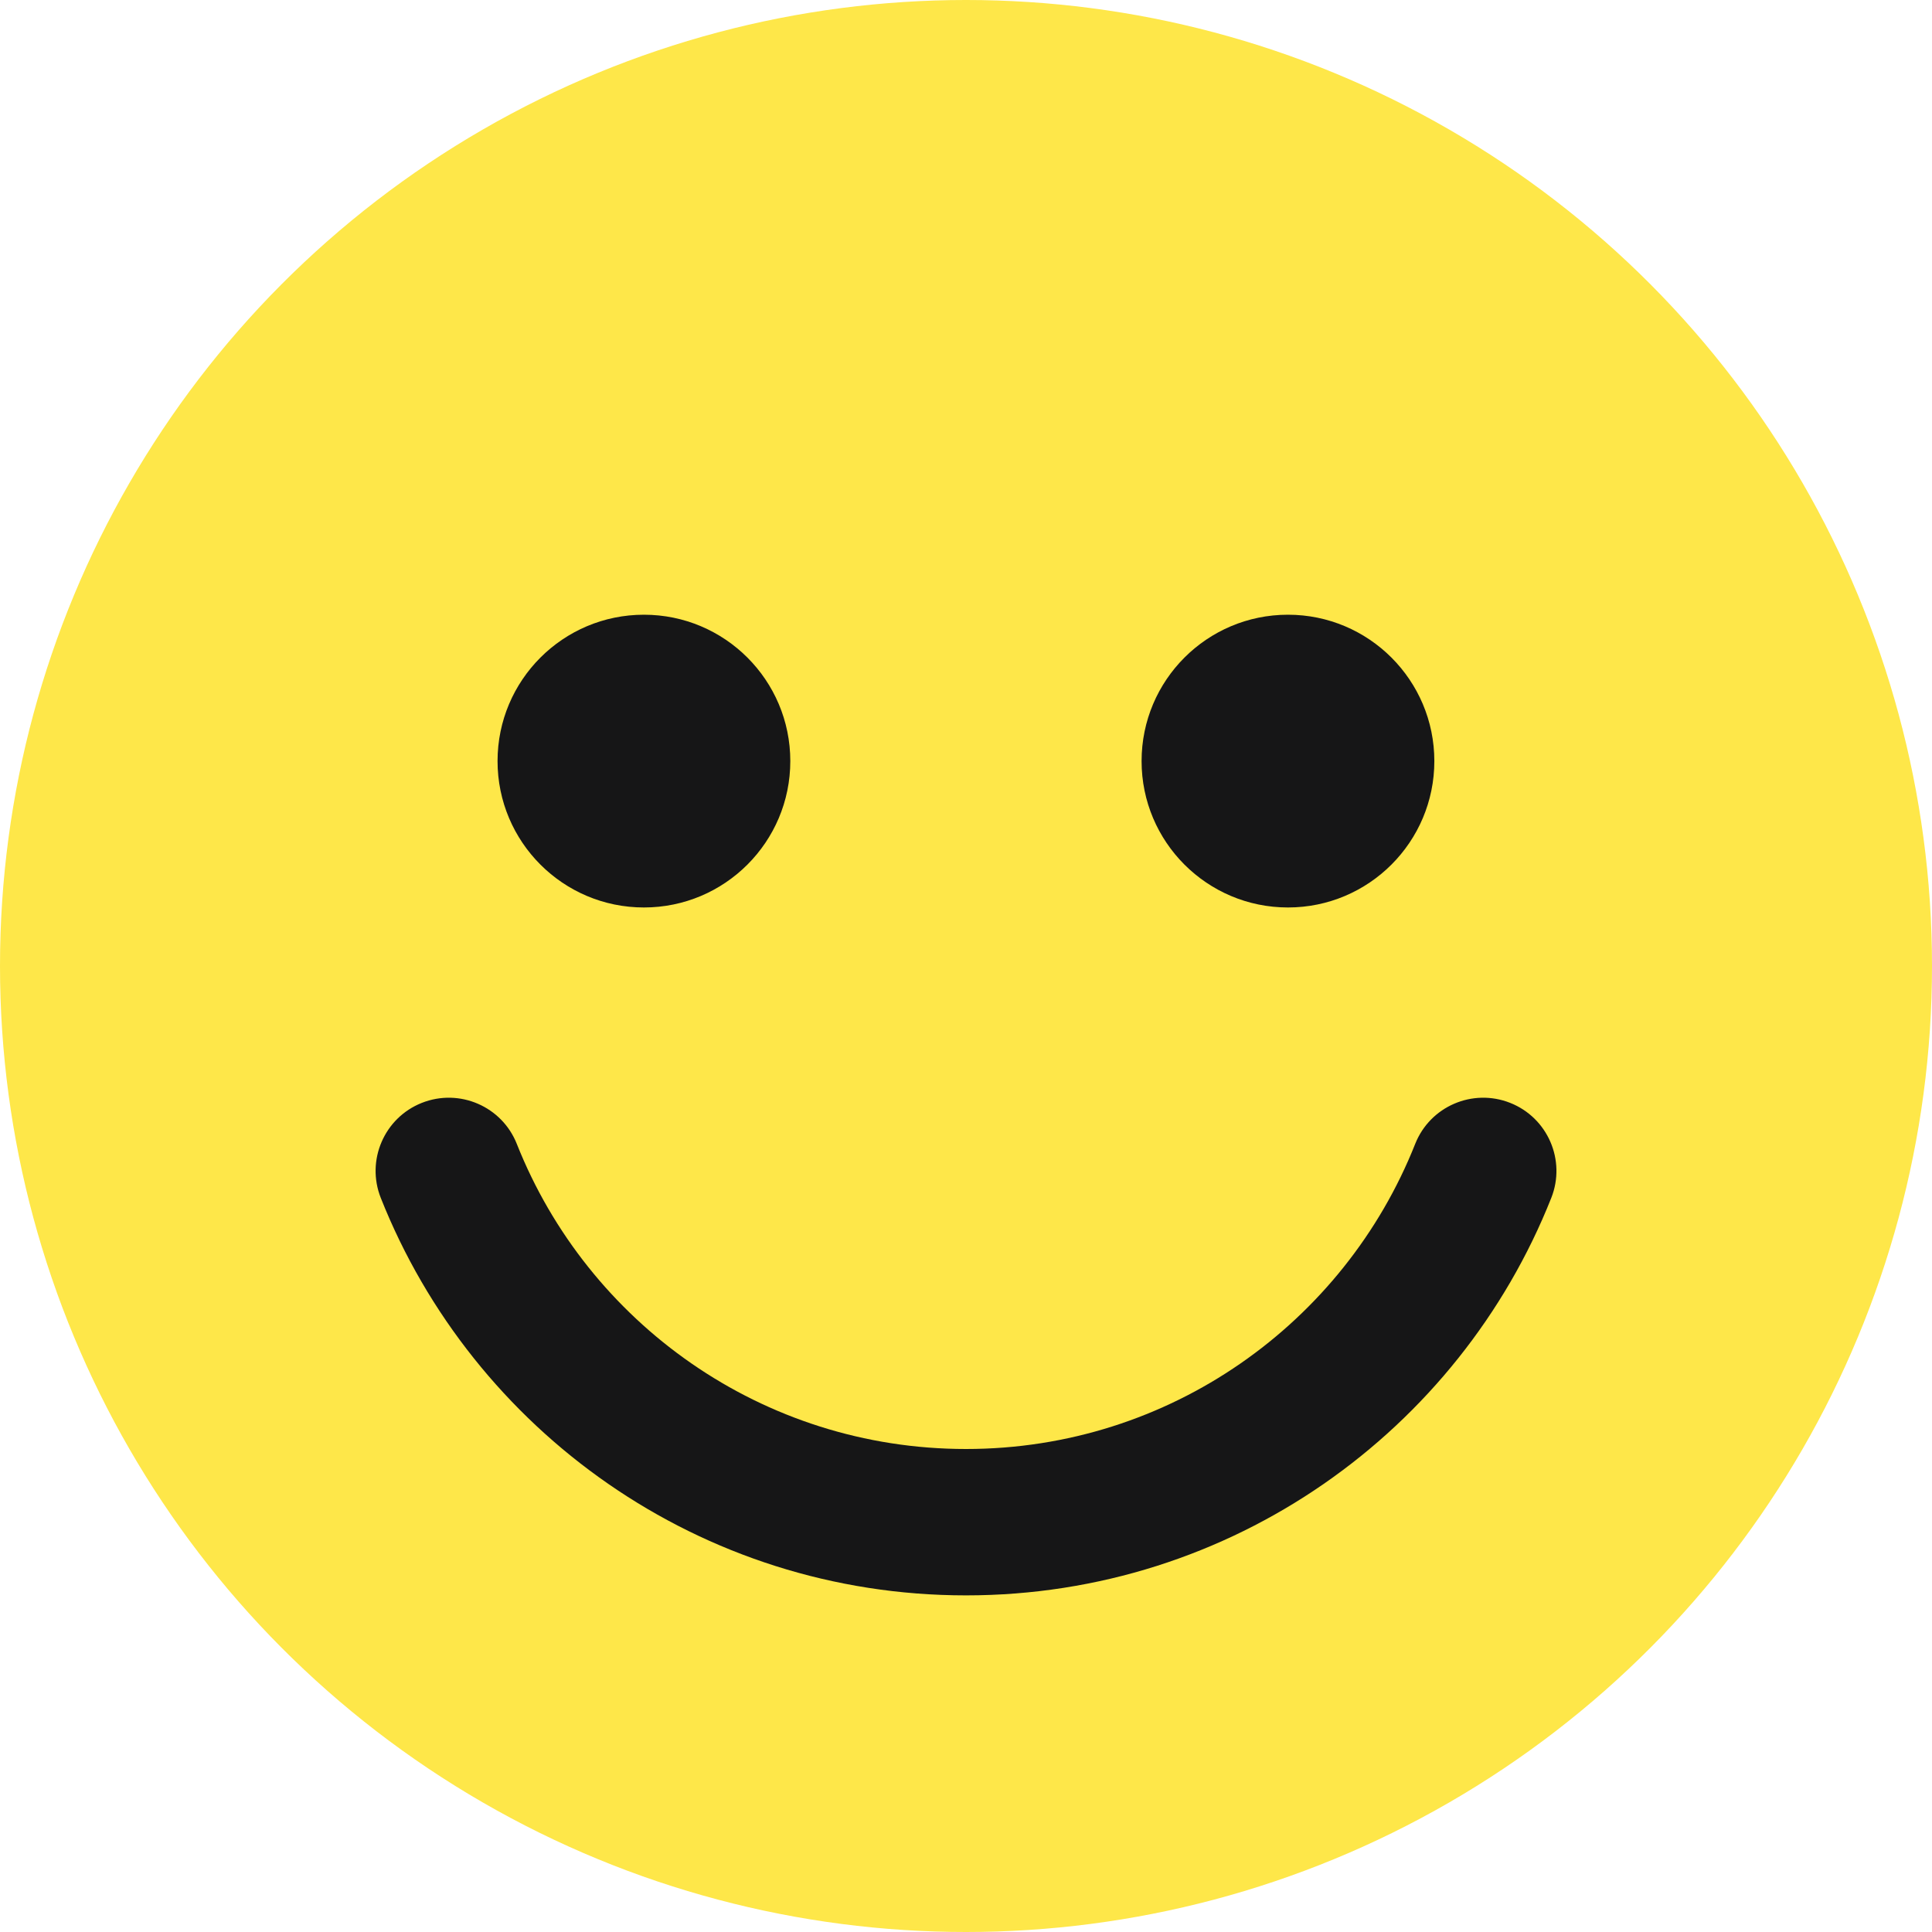
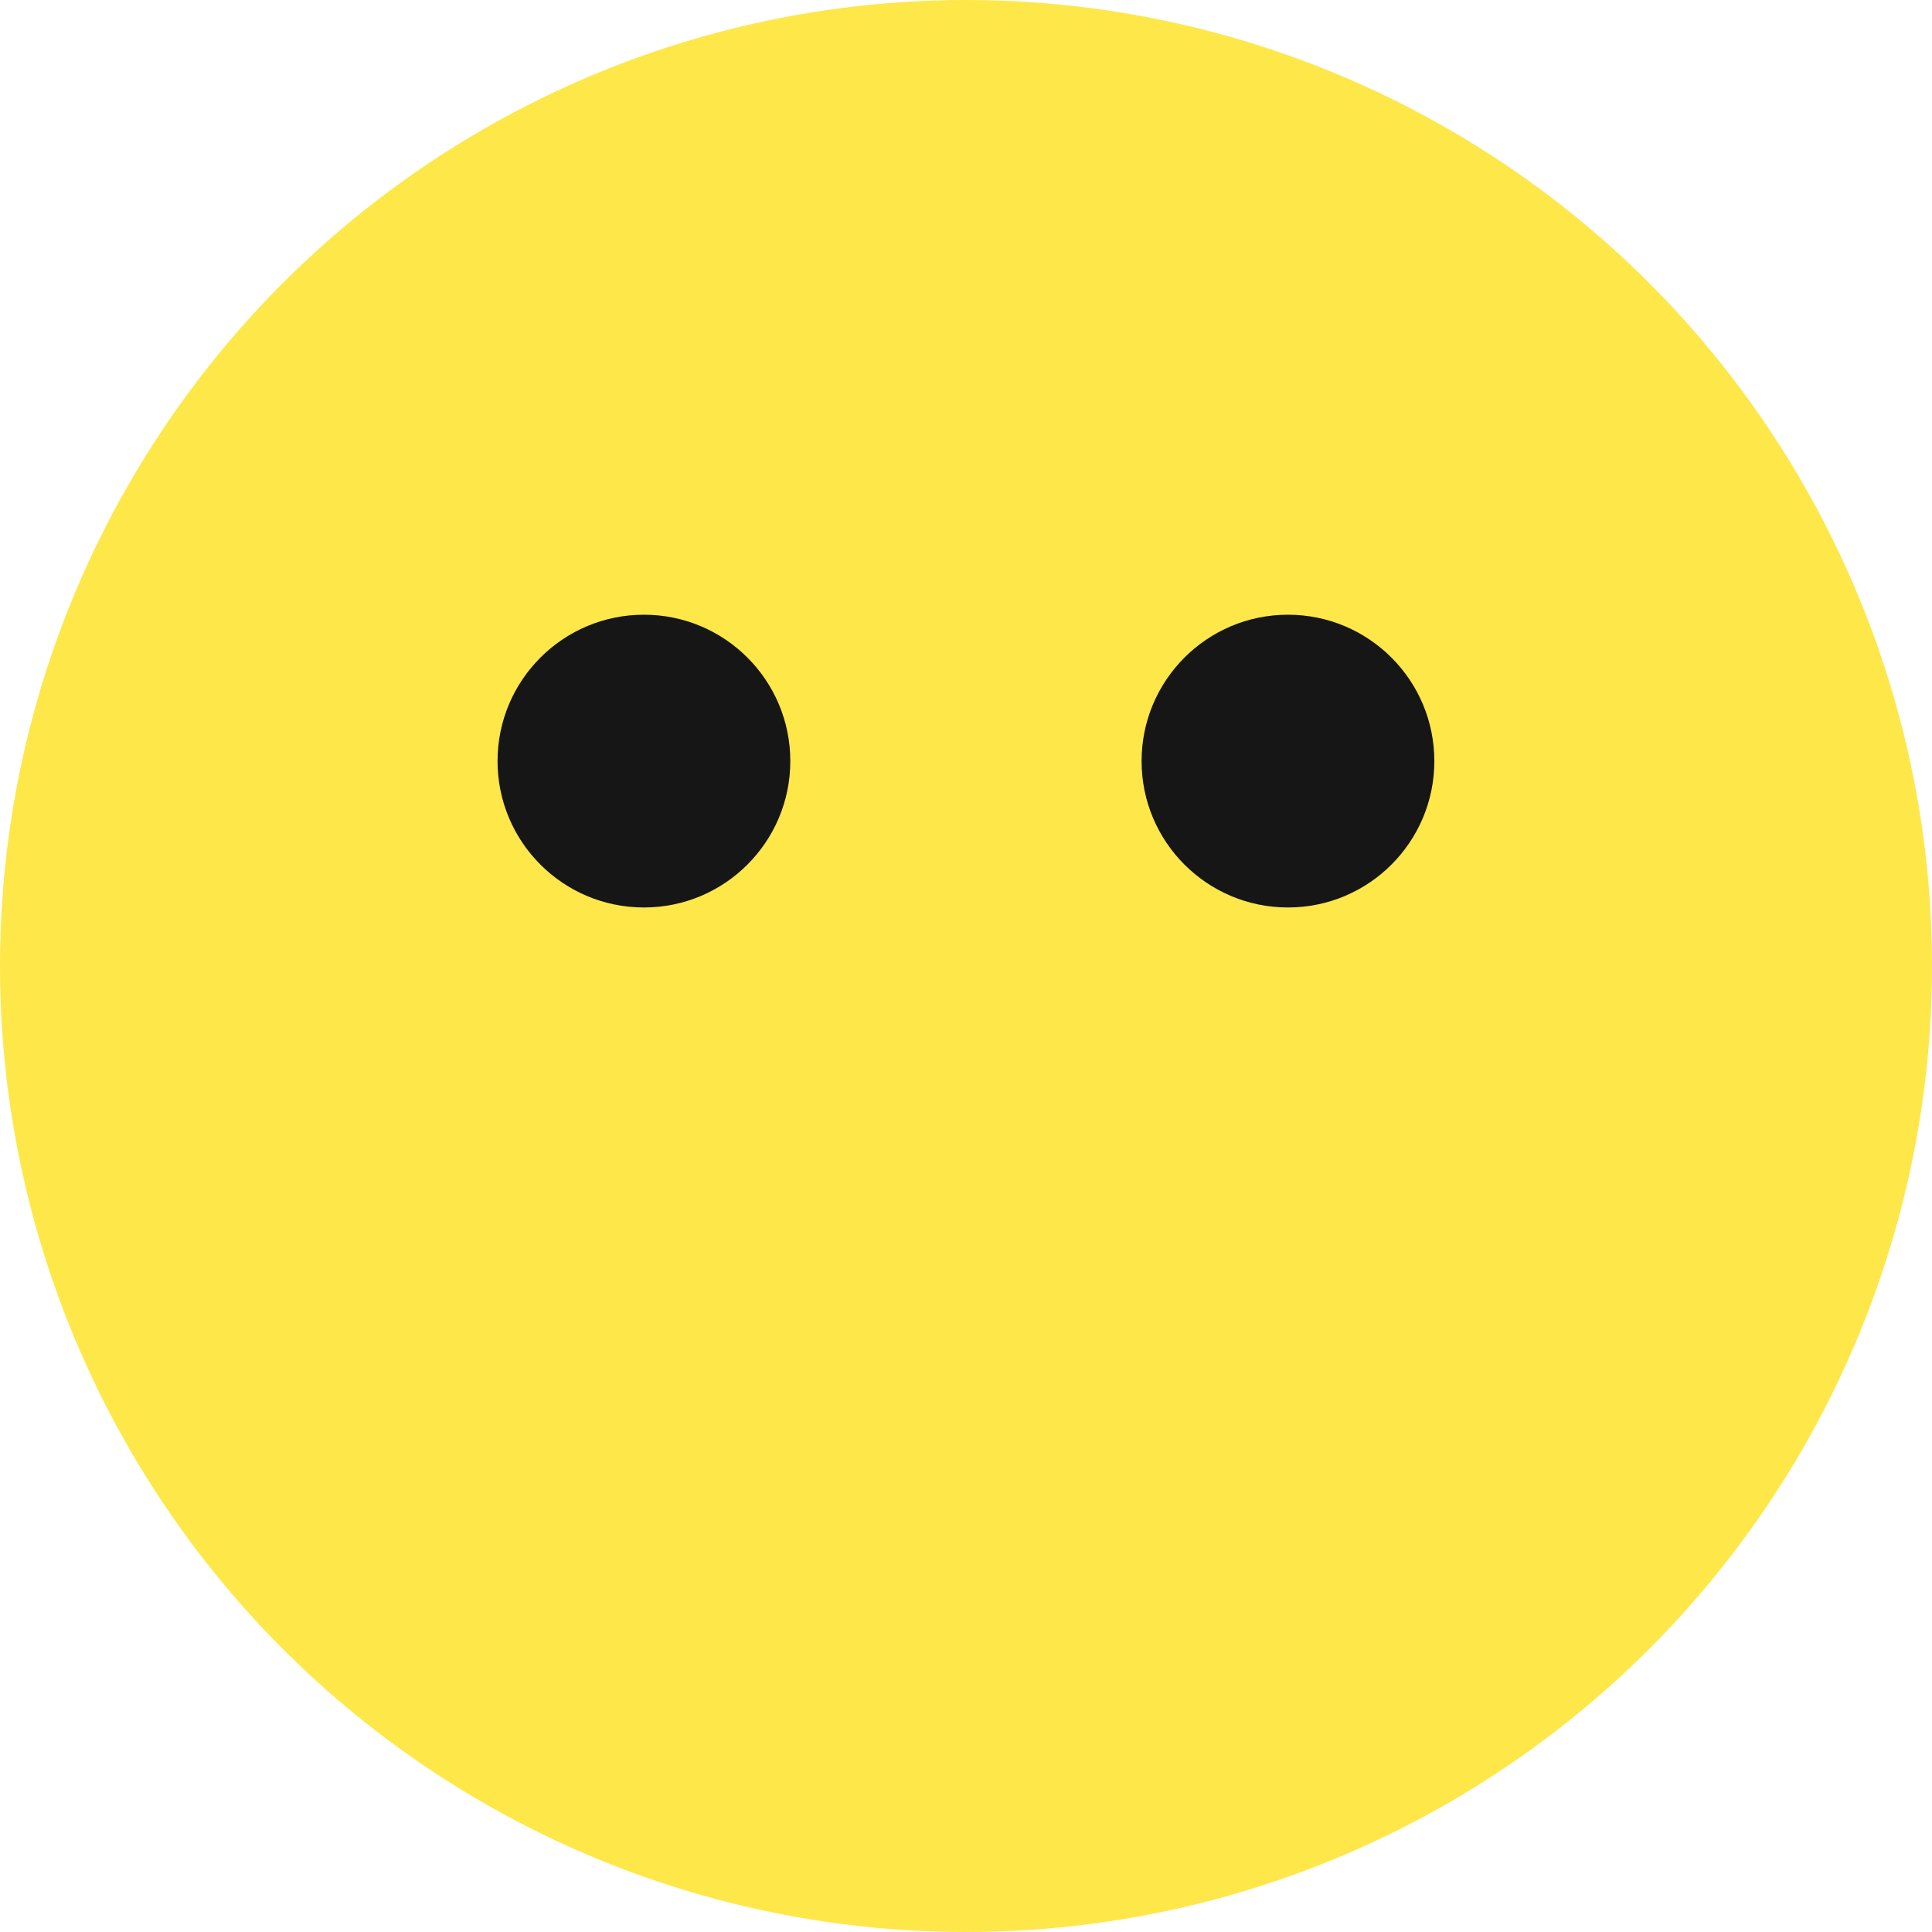
<svg xmlns="http://www.w3.org/2000/svg" width="34" height="34" viewBox="0 0 34 34" fill="none">
  <circle cx="17" cy="17" r="17" fill="#FEE749" />
-   <path fill-rule="evenodd" clip-rule="evenodd" d="M26.577 19.409C27.238 19.671 27.562 20.42 27.3 21.081C25.676 25.176 21.678 28.076 17 28.076C12.322 28.076 8.325 25.176 6.701 21.081C6.439 20.42 6.762 19.671 7.423 19.409C8.085 19.147 8.833 19.47 9.095 20.131C10.343 23.278 13.414 25.5 17 25.5C20.587 25.5 23.657 23.278 24.905 20.131C25.167 19.47 25.916 19.147 26.577 19.409Z" fill="#161617" />
  <circle cx="11.332" cy="13.394" r="2.576" fill="#161617" />
  <circle cx="22.666" cy="13.394" r="2.576" fill="#161617" />
</svg>